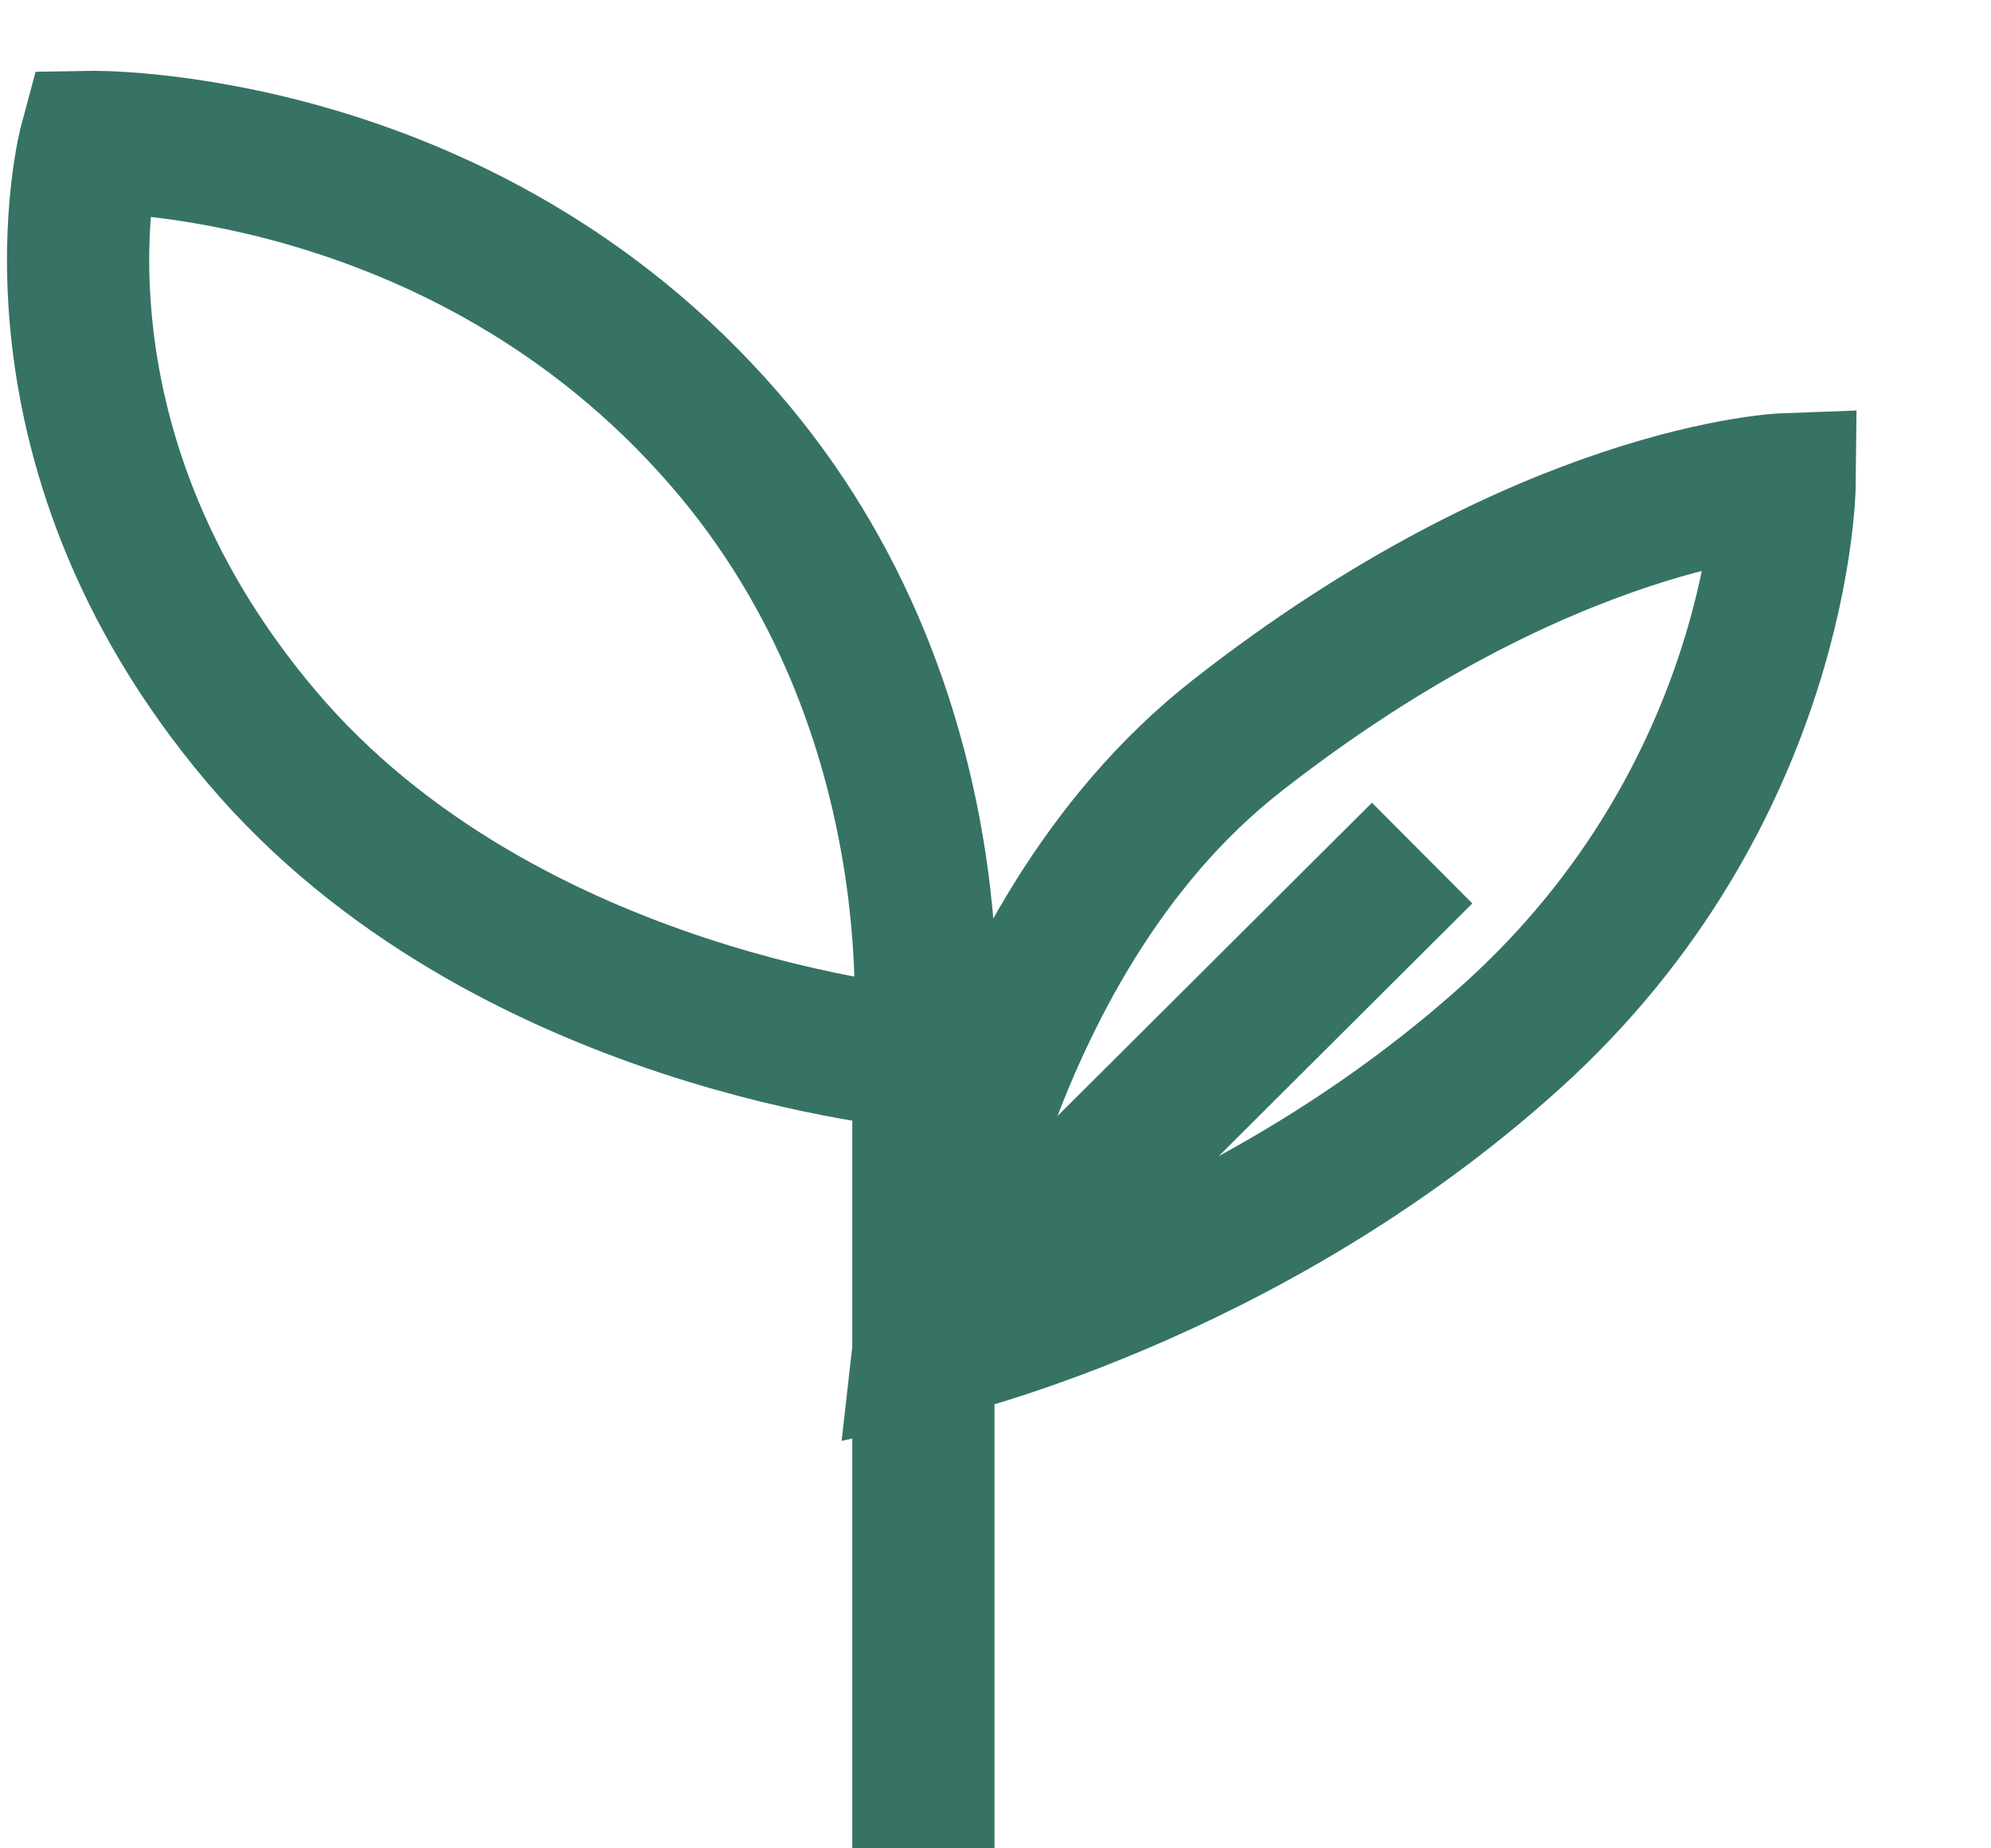
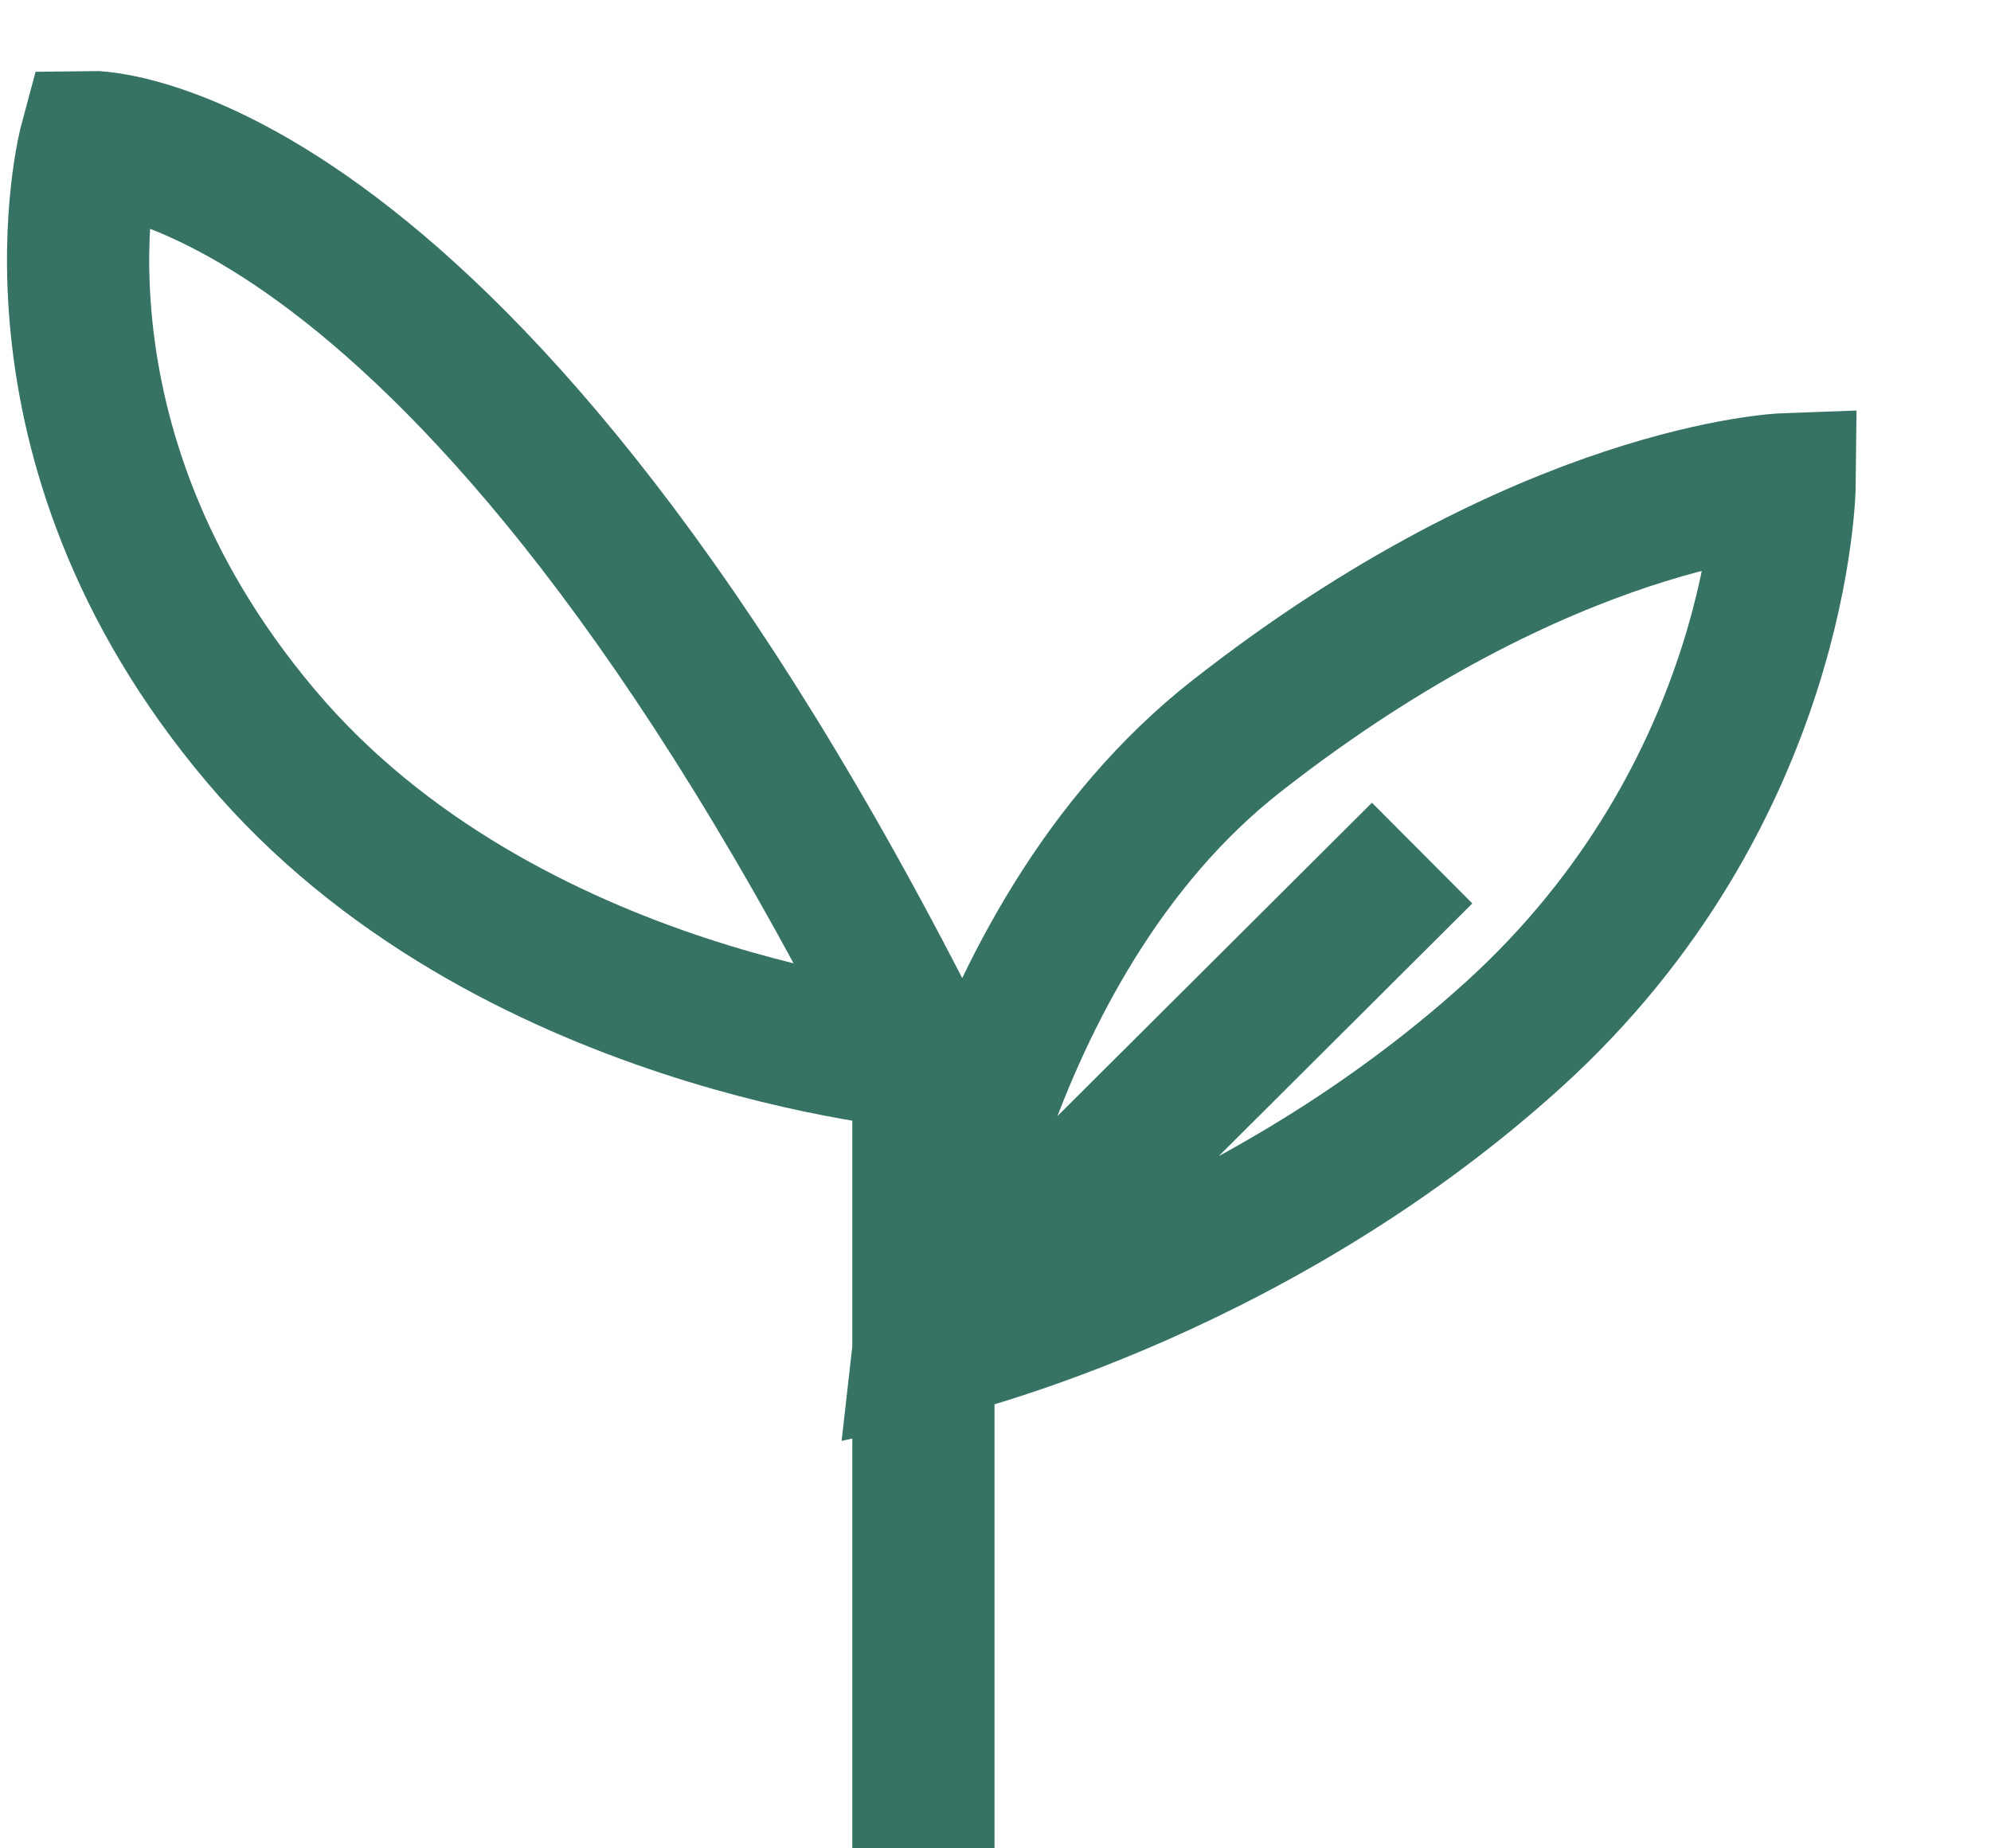
<svg xmlns="http://www.w3.org/2000/svg" width="14" height="13" viewBox="0 0 14 13" fill="none">
-   <path d="M6.493 12.998V9.495M6.493 7.446C6.493 7.446 6.771 5.022 5.094 3.088C3.242 0.951 0.635 0.998 0.635 0.998C0.635 0.998 0.071 3.088 1.835 5.177C3.548 7.207 6.493 7.446 6.493 7.446ZM6.493 7.446V9.495M6.493 9.495C6.493 9.495 6.813 6.653 8.695 5.177C10.876 3.467 12.549 3.406 12.549 3.406C12.549 3.406 12.527 5.575 10.633 7.286C8.739 8.998 6.493 9.495 6.493 9.495ZM6.493 9.495L10 6" stroke="#367364" />
+   <path d="M6.493 12.998V9.495M6.493 7.446C3.242 0.951 0.635 0.998 0.635 0.998C0.635 0.998 0.071 3.088 1.835 5.177C3.548 7.207 6.493 7.446 6.493 7.446ZM6.493 7.446V9.495M6.493 9.495C6.493 9.495 6.813 6.653 8.695 5.177C10.876 3.467 12.549 3.406 12.549 3.406C12.549 3.406 12.527 5.575 10.633 7.286C8.739 8.998 6.493 9.495 6.493 9.495ZM6.493 9.495L10 6" stroke="#367364" />
</svg>